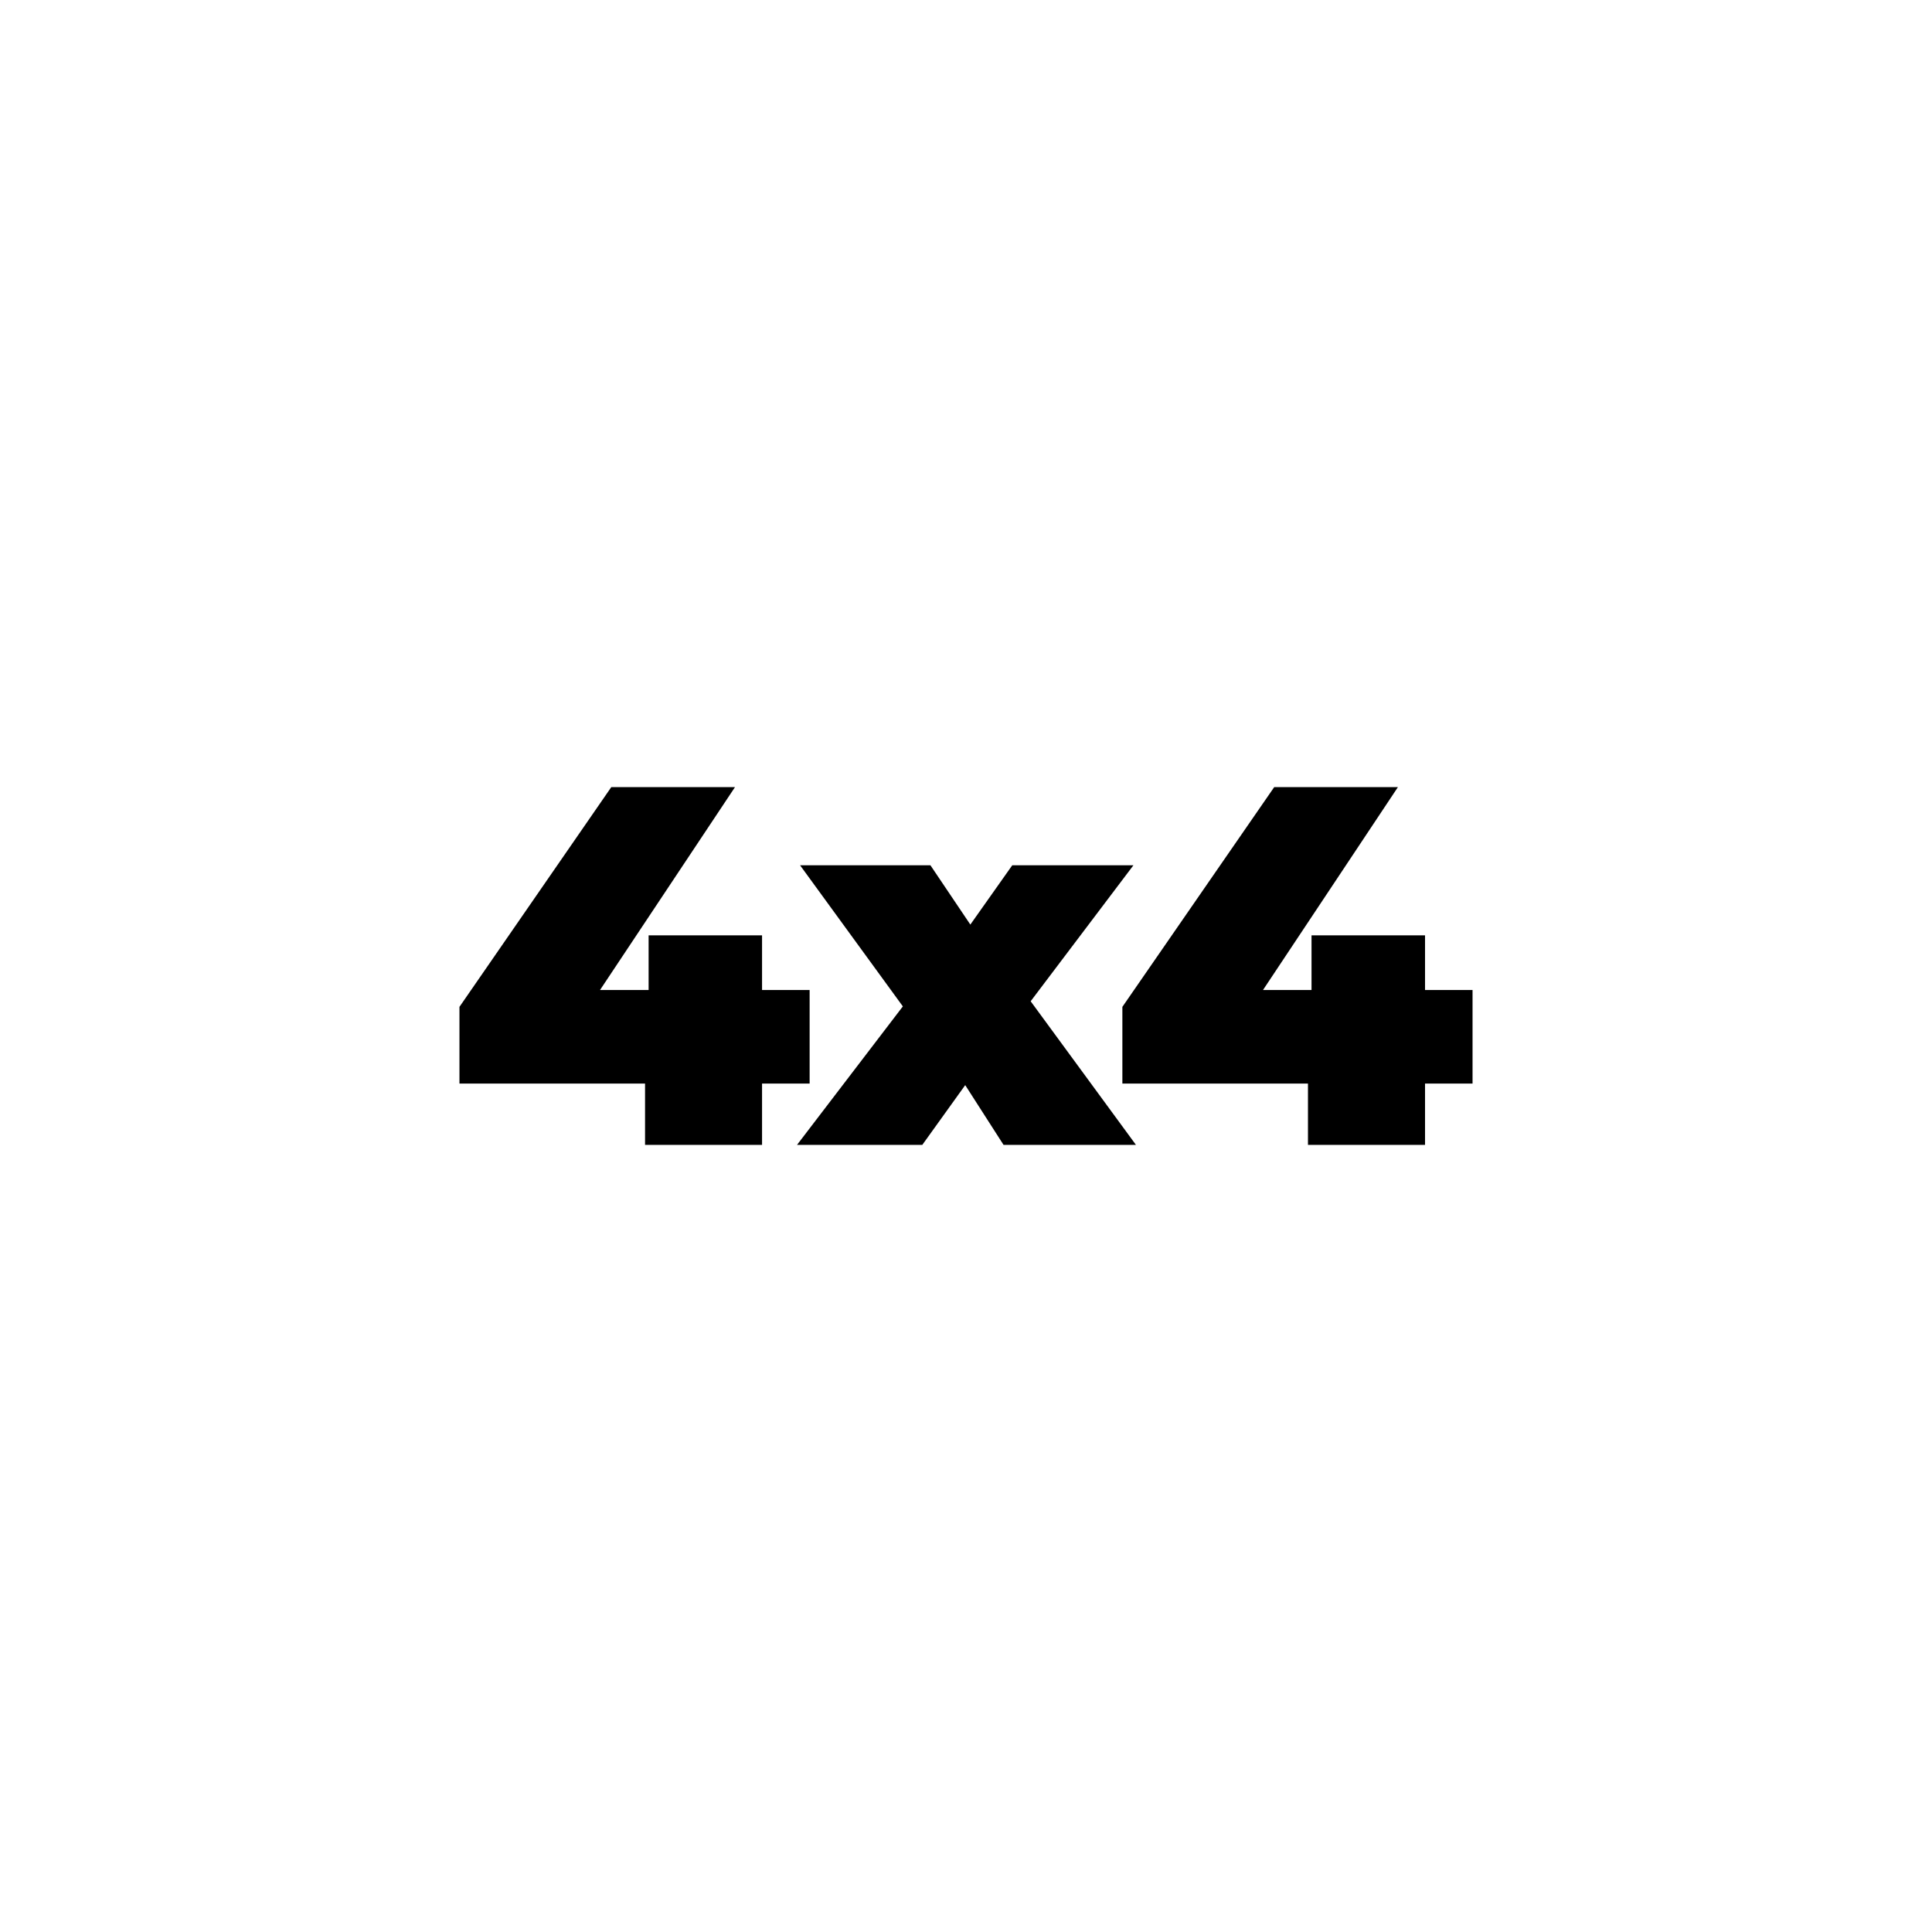
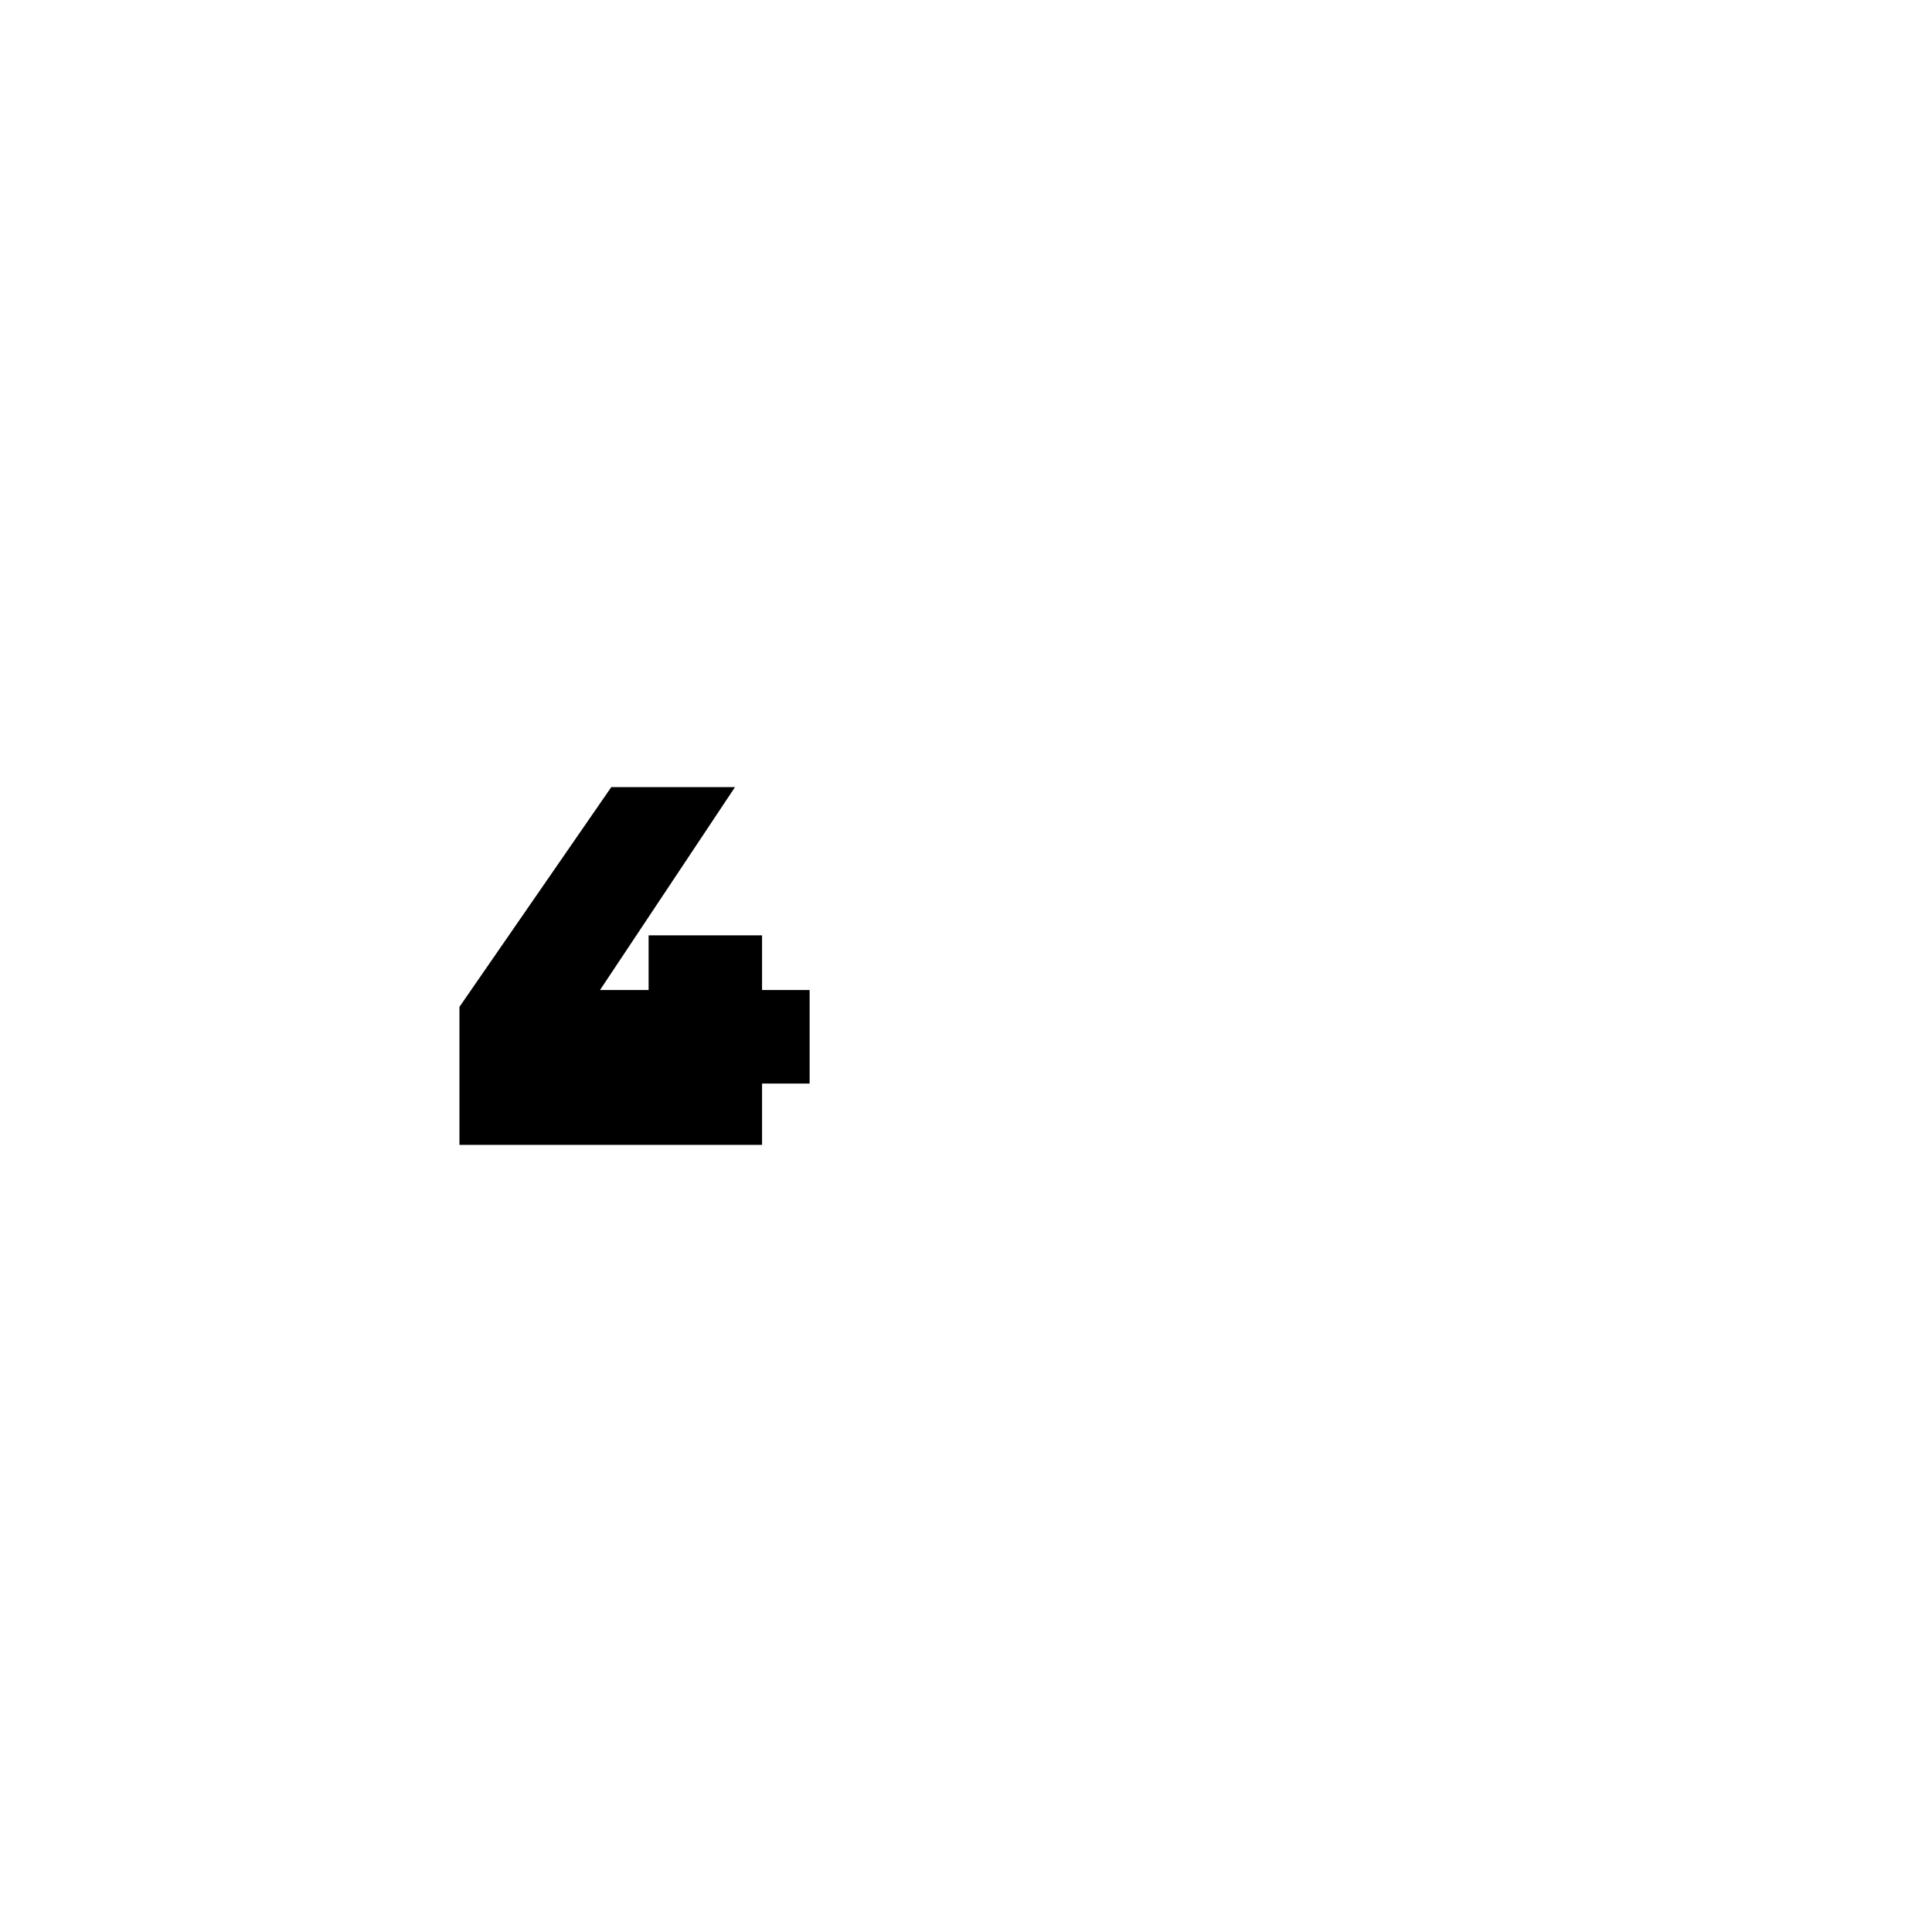
<svg xmlns="http://www.w3.org/2000/svg" width="32" height="32" viewBox="0 0 32 32" fill="none">
-   <path d="M24.39 17.947H23.603V18.963H21.664V17.947H18.59V16.677L21.105 13.037H23.154L20.919 16.398H21.723V15.492H23.603V16.398H24.39V17.947Z" fill="black" />
-   <path d="M16.622 18.963L15.987 17.973L15.276 18.963H13.201L14.954 16.669L13.252 14.332H15.411L16.072 15.314L16.766 14.332H18.773L17.071 16.584L18.815 18.963H16.622Z" fill="black" />
-   <path d="M13.41 17.947H12.622V18.963H10.684V17.947H7.61V16.677L10.125 13.037H12.174L9.938 16.398H10.743V15.492H12.622V16.398H13.41V17.947Z" fill="black" />
+   <path d="M13.41 17.947H12.622V18.963H10.684H7.61V16.677L10.125 13.037H12.174L9.938 16.398H10.743V15.492H12.622V16.398H13.41V17.947Z" fill="black" />
</svg>